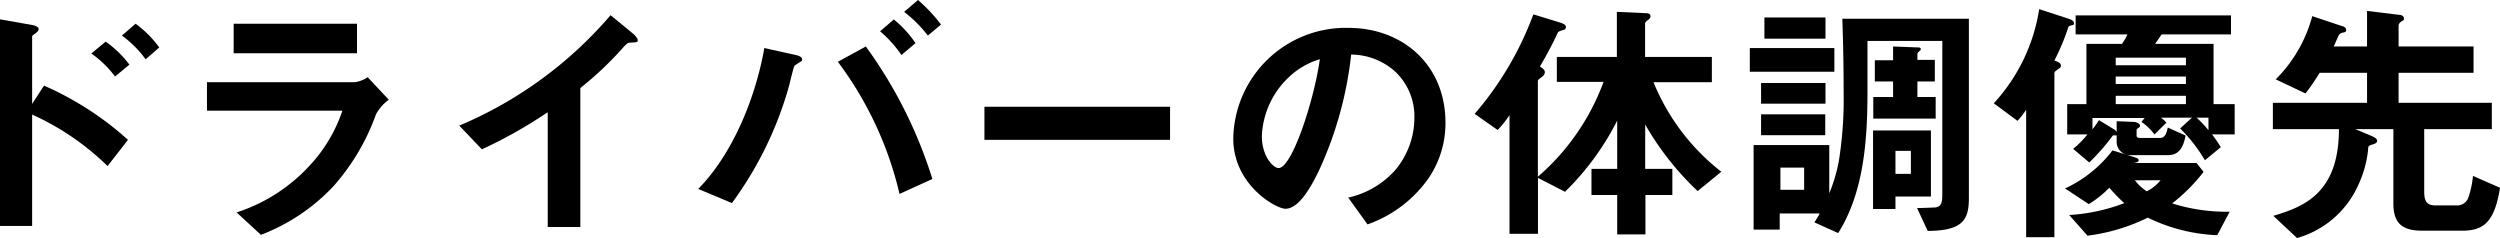
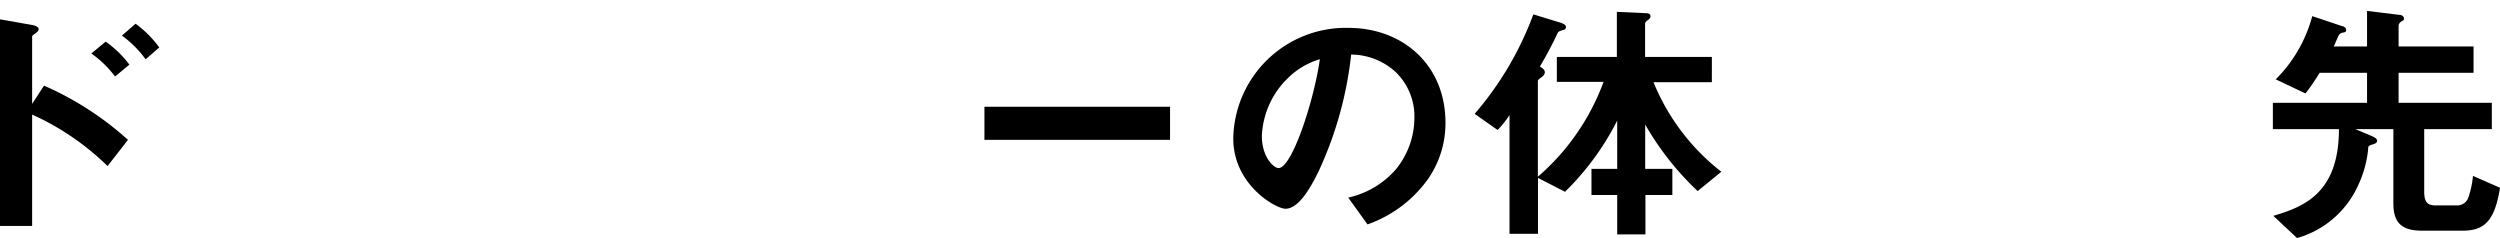
<svg xmlns="http://www.w3.org/2000/svg" viewBox="0 0 210.78 20.07">
  <title>action_title_20</title>
  <g id="Layer_2" data-name="Layer 2">
    <g id="Layer_1-2" data-name="Layer 1">
      <path d="M9.07,14A22.07,22.07,0,0,0,2.71,9.66v9.39H0V1.63l2.73.48s.53.09.53.35-.55.49-.55.6v5.7l1-1.54a26.23,26.23,0,0,1,7.08,4.57ZM9.7,6.45a8.83,8.83,0,0,0-2-1.94l1.21-1a8.83,8.83,0,0,1,2,1.94ZM12.28,5a9.14,9.14,0,0,0-2-2l1.15-1a9.12,9.12,0,0,1,2,2Z" />
-       <path d="M31.7,9.64a18.53,18.53,0,0,1-3.63,6.11A16.44,16.44,0,0,1,22,19.8l-2.05-1.89A14.34,14.34,0,0,0,26.07,14a12.73,12.73,0,0,0,2.8-4.67H17.45V6.93H29.92A2.5,2.5,0,0,0,31,6.51l1.78,1.9A3.61,3.61,0,0,0,31.7,9.64Zm-12-5.15V2H30.1V4.49Z" />
-       <path d="M53.24,3.59c-.33,0-.37.06-.68.39a28.1,28.1,0,0,1-3.63,3.44V19.14H46.18V9.46a39.39,39.39,0,0,1-5.55,3.13l-1.91-2A34.28,34.28,0,0,0,51.48,1.28L53.4,2.86c.08.07.37.35.37.53S53.68,3.56,53.24,3.59Z" />
-       <path d="M67.41,5.26a3.88,3.88,0,0,0-.42.28c-.09.11-.4,1.48-.48,1.76a30.53,30.53,0,0,1-4.8,9.82l-2.84-1.19C62,12.74,63.8,7.77,64.44,4.05l2.66.59c.22.05.53.16.53.35S67.52,5.17,67.41,5.26Zm8.43,11.09a29.82,29.82,0,0,0-5.2-11.14L73,3.92a38.28,38.28,0,0,1,5.61,11.17ZM76,4.64a9.64,9.64,0,0,0-1.8-2l1.16-1a9.25,9.25,0,0,1,1.83,2ZM78.23,3a11.08,11.08,0,0,0-2-2l1.17-1a13.78,13.78,0,0,1,1.94,2.07Z" />
      <path d="M83,11.79V9H98.65v2.79Z" />
      <path d="M120.43,15.05a10.6,10.6,0,0,1-5.13,3.87l-1.63-2.26a7.44,7.44,0,0,0,4-2.36,6.88,6.88,0,0,0,1.58-4.38,5.2,5.2,0,0,0-1.58-3.85,5.61,5.61,0,0,0-3.75-1.47,31.38,31.38,0,0,1-2.72,9.79c-.66,1.36-1.68,3.21-2.82,3.21-.79,0-4.4-2-4.4-5.92a9.49,9.49,0,0,1,9.7-9.33c4.58,0,8.19,3.11,8.19,8A8.25,8.25,0,0,1,120.43,15.05ZM108.59,6.58a7.22,7.22,0,0,0-2.2,4.88c0,1.79,1,2.71,1.41,2.71,1.14,0,3-5.74,3.48-9.18A6.48,6.48,0,0,0,108.59,6.58Z" />
      <path d="M143.13,16.11a24.34,24.34,0,0,1-4.42-5.61v3.74H141v2.2h-2.27v3.32h-2.38V16.44h-2.17v-2.2h2.17V10.17a22.84,22.84,0,0,1-4.4,6L129.67,15v4.71h-2.4v-10a9.16,9.16,0,0,1-1,1.25l-1.94-1.36a27.3,27.3,0,0,0,4.95-8.39l2.25.69c.35.11.5.22.5.39a.23.23,0,0,1-.17.22c-.44.13-.49.16-.55.31a30.9,30.9,0,0,1-1.48,2.79c.22.14.42.27.42.49a.52.52,0,0,1-.2.35c-.33.24-.39.29-.39.4V14.9a19.39,19.39,0,0,0,5.54-8h-3.94V4.8h5.06V1l2.42.11c.12,0,.42,0,.42.27a.38.38,0,0,1-.15.26c-.27.2-.31.24-.31.38V4.8h5.63V6.93h-4.92a18.29,18.29,0,0,0,5.72,7.55Z" />
-       <path d="M147.53,6.05v-2h7.13v2Zm15,13.42-.9-1.93c.52,0,1.47-.05,1.56-.05.46-.09.57-.35.57-1.1V3.45h-6.31V7.81c0,4-.31,8.43-2.47,11.84l-2-.9c.15-.25.31-.49.44-.75h-3.37v1.36h-2.2V12.23h6.38V16.3a13.82,13.82,0,0,0,.8-2.68,33,33,0,0,0,.41-5.9q0-3.06-.11-6.14H166V16.72C166,18.55,165.46,19.45,162.54,19.47ZM148.48,8.74V7h5.43V8.74Zm0,2.66V9.64h5.41V11.4Zm.28-8.14V1.47h5.15V3.26Zm3.35,10.87h-2V16h2Zm7.7,2.44v1.05h-1.89V11h4.88v5.57ZM157.94,10V8.18h1.67V6.87h-1.54V5.08h1.54V3.92L161.7,4c.09,0,.24,0,.24.13s0,.09-.13.2-.15.17-.15.26v.46h1.47V6.87h-1.47V8.18h1.54V10Zm3.17,2.72h-1.3v1.94h1.3Z" />
-       <path d="M174.66,2.13c-.24.09-.27.09-.31.27a18.8,18.8,0,0,1-1.14,2.7c.28.11.55.2.55.42s-.14.22-.2.29c-.29.2-.35.24-.35.4V20h-2.38V9.26a8.1,8.1,0,0,1-.73.93l-2-1.48A15.15,15.15,0,0,0,171.93.77l2.42.79c.22.07.51.18.51.38S174.81,2.09,174.66,2.13Zm12.28,17.7a14.7,14.7,0,0,1-5.86-1.48A15.88,15.88,0,0,1,176,19.87l-1.54-1.74a15.77,15.77,0,0,0,4.64-1,16,16,0,0,1-1.26-1.3,8.9,8.9,0,0,1-1.73,1.38l-2-1.32a10.7,10.7,0,0,0,4-3.21l1.78.55c.26.09.42.13.42.29s-.16.15-.36.22h5.24l.6.75a15,15,0,0,1-2.65,2.66,15.23,15.23,0,0,0,4.85.7Zm-.44-8.5a11.55,11.55,0,0,1,.74,1.08l-1.34,1.1a13,13,0,0,0-2.09-2.68l1-.91h-2.62a2.61,2.61,0,0,1,.46.42l-1,1a4.46,4.46,0,0,0-1.1-1.06l.27-.33h-4.4v.95a7.11,7.11,0,0,0,.55-.77l1.23.75a.68.68,0,0,1,.26.24v-.9l1.5.06c.06,0,.46.11.46.29s0,.11-.11.2-.17.13-.17.17v.49c0,.2.21.2.28.2h1.72c.42,0,.55-.49.63-.88l1.5.68c-.26,1.43-.88,1.65-1.52,1.65h-3.08a1.13,1.13,0,0,1-1.21-1.19v-.48a2.19,2.19,0,0,1-.31,0,18.37,18.37,0,0,1-2,2.29l-1.36-1.15A7.93,7.93,0,0,0,176,11.33h-1.71V8.78h1.62V3.7h3a5.25,5.25,0,0,0,.46-.8H175V1.3H188.1V2.9h-5.85c-.31.47-.44.64-.55.8h4.93V8.78h1.78v2.55Zm-2.2-6.47h-5.92V5.5h5.92Zm0,1.59h-5.92v.63h5.92Zm0,1.63h-5.92v.7h5.92ZM180,15.2a3.9,3.9,0,0,0,1,.93,3.6,3.6,0,0,0,1.16-.93Zm6.2-5.28h-1a9.56,9.56,0,0,1,1,1.06Z" />
      <path d="M207.59,19.45h-3.36c-1.74,0-2.44-.66-2.44-2.31V10.89h-3.2l1.26.53c.48.2.57.31.57.46s-.15.24-.48.33-.25.2-.29.49a9.29,9.29,0,0,1-.81,2.88,8.06,8.06,0,0,1-5.17,4.49l-2-1.87c2.47-.75,5.53-1.83,5.53-7.31h-5.57V8.67h7.94V6.14h-4a17.68,17.68,0,0,1-1.19,1.74l-2.51-1.19a11.78,11.78,0,0,0,3.08-5.33l2.51.84c.11,0,.35.13.35.31s-.06.2-.28.24-.31.15-.38.29l-.39.88h2.81v-3l2.69.33c.26,0,.42.14.42.31s0,.11-.2.24-.25.27-.25.38V3.92h6.32V6.14h-6.32V8.67h7.86v2.22h-5.7v5.26c0,.9.27,1.17,1,1.17h1.83a1,1,0,0,0,.92-.75,7.61,7.61,0,0,0,.36-1.74l2.28,1C210.32,18.75,209.38,19.45,207.59,19.45Z" />
    </g>
  </g>
</svg>